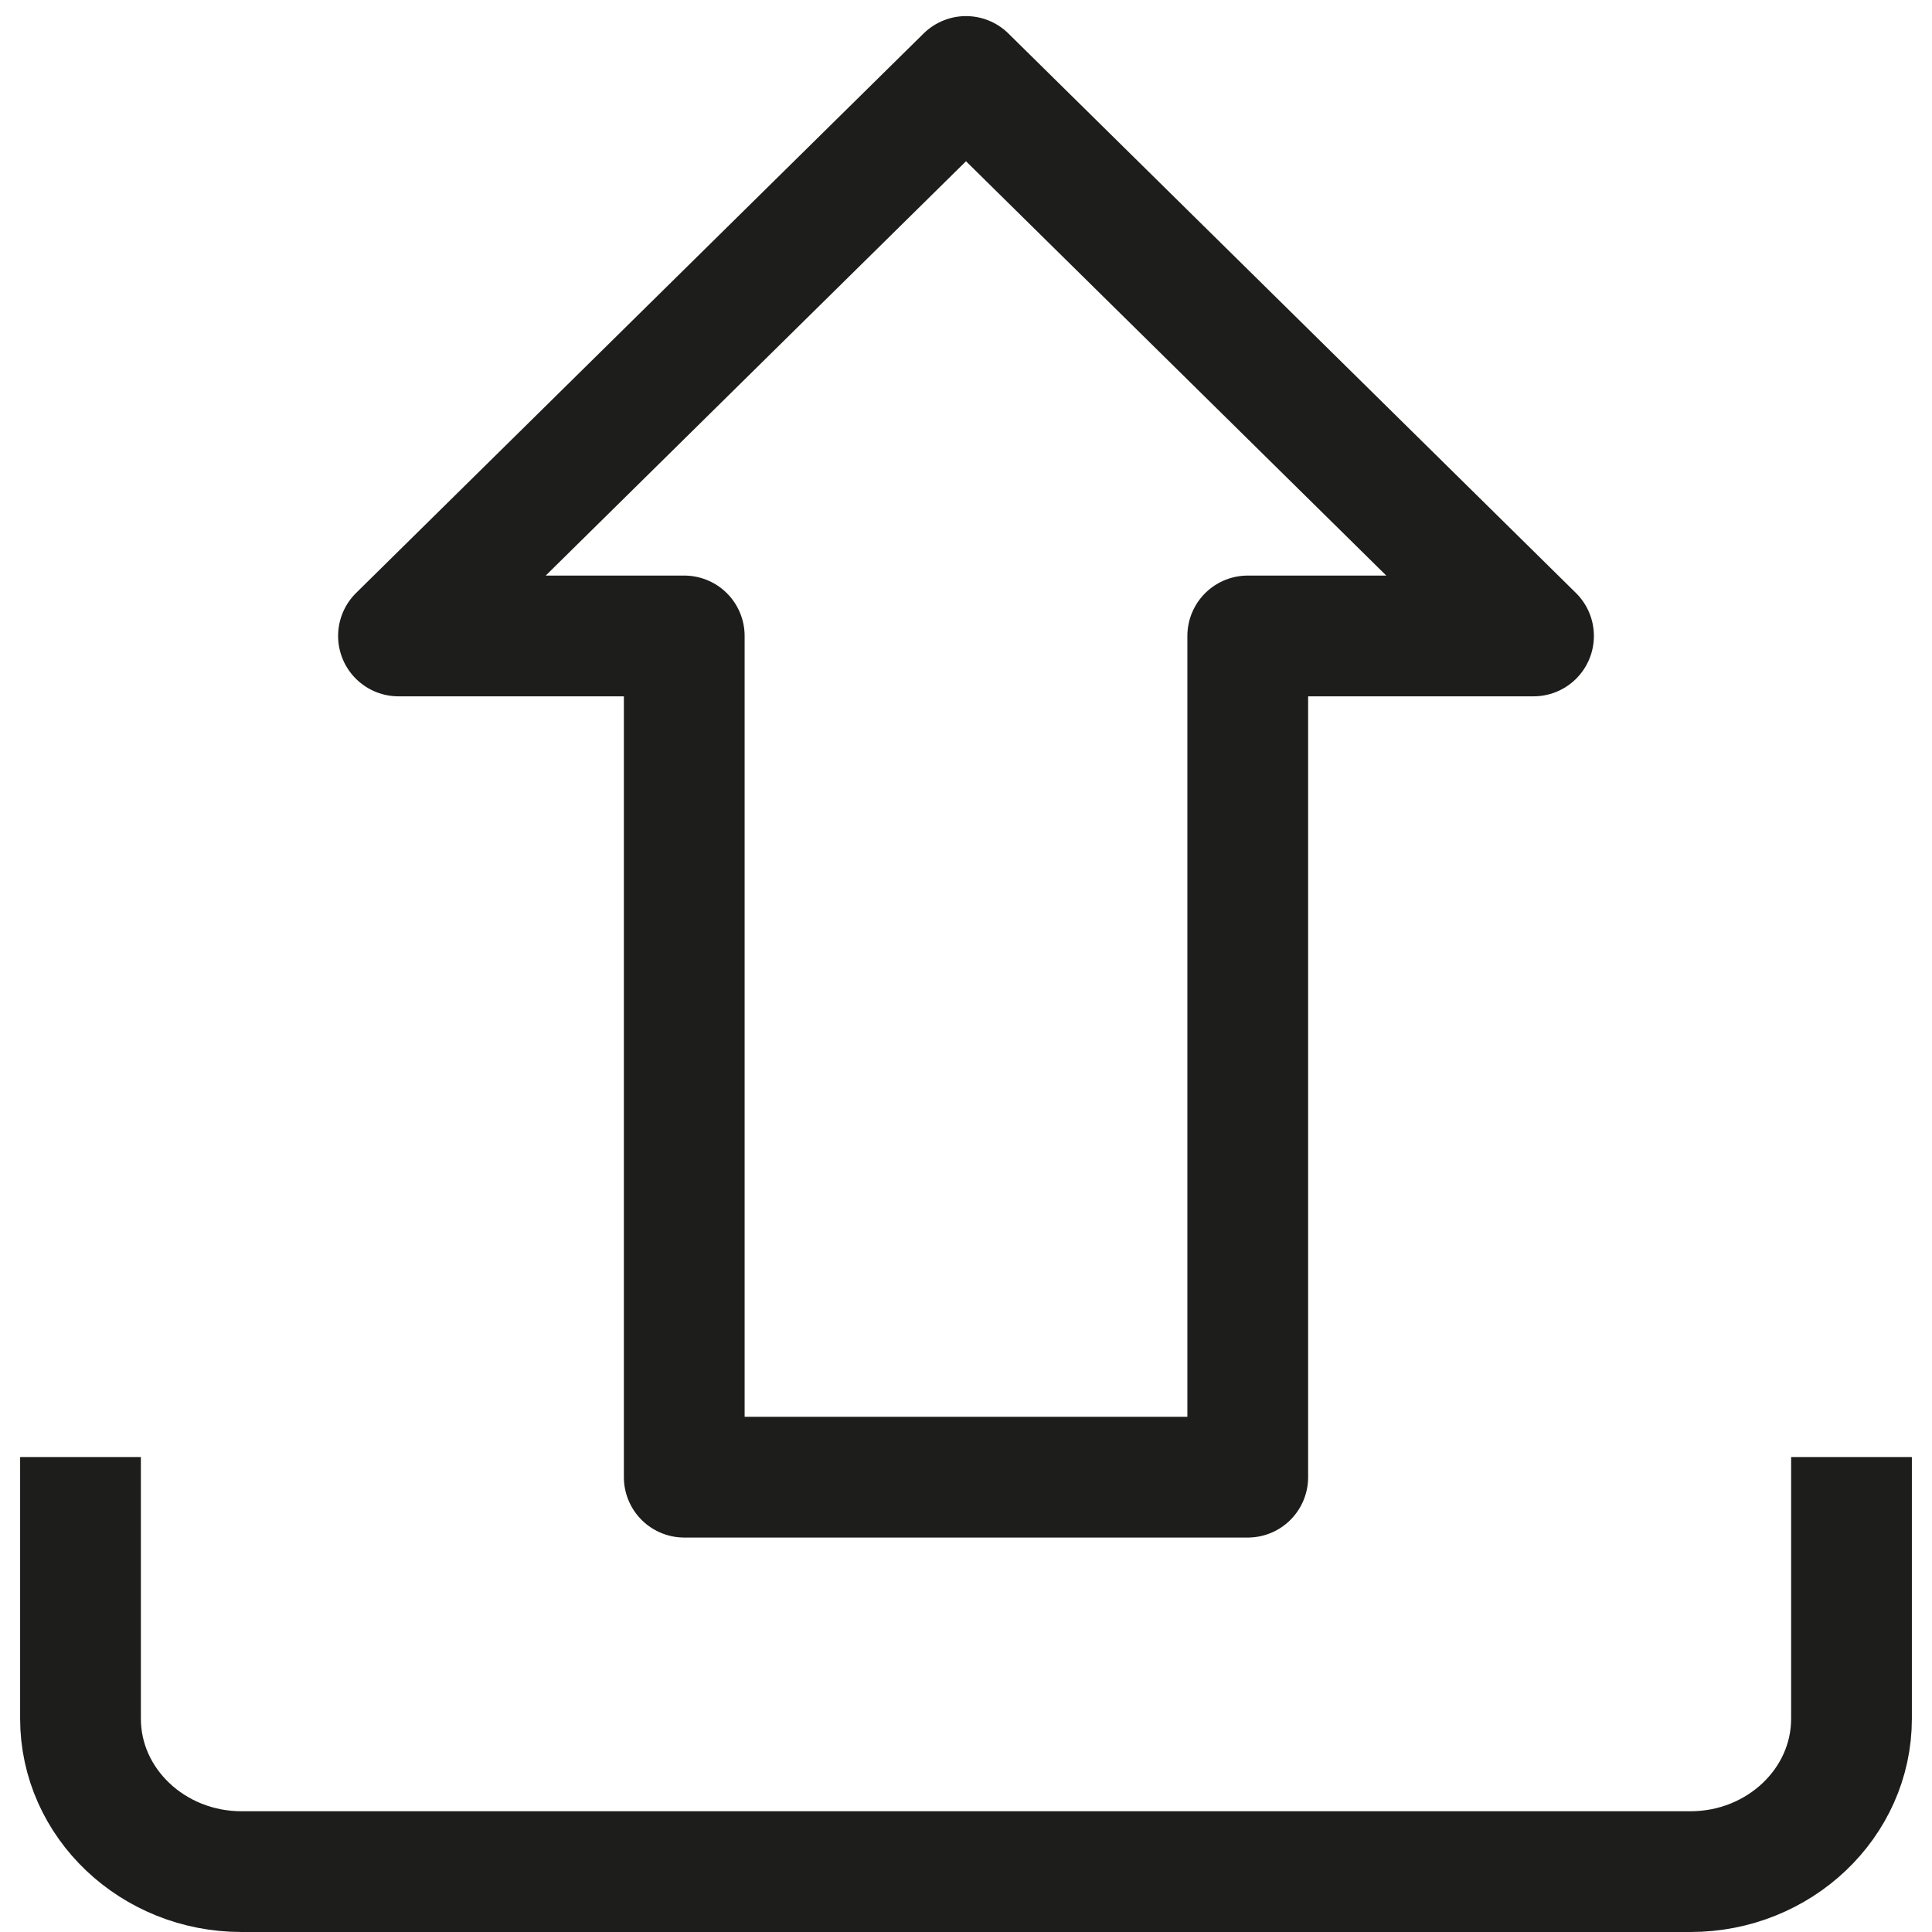
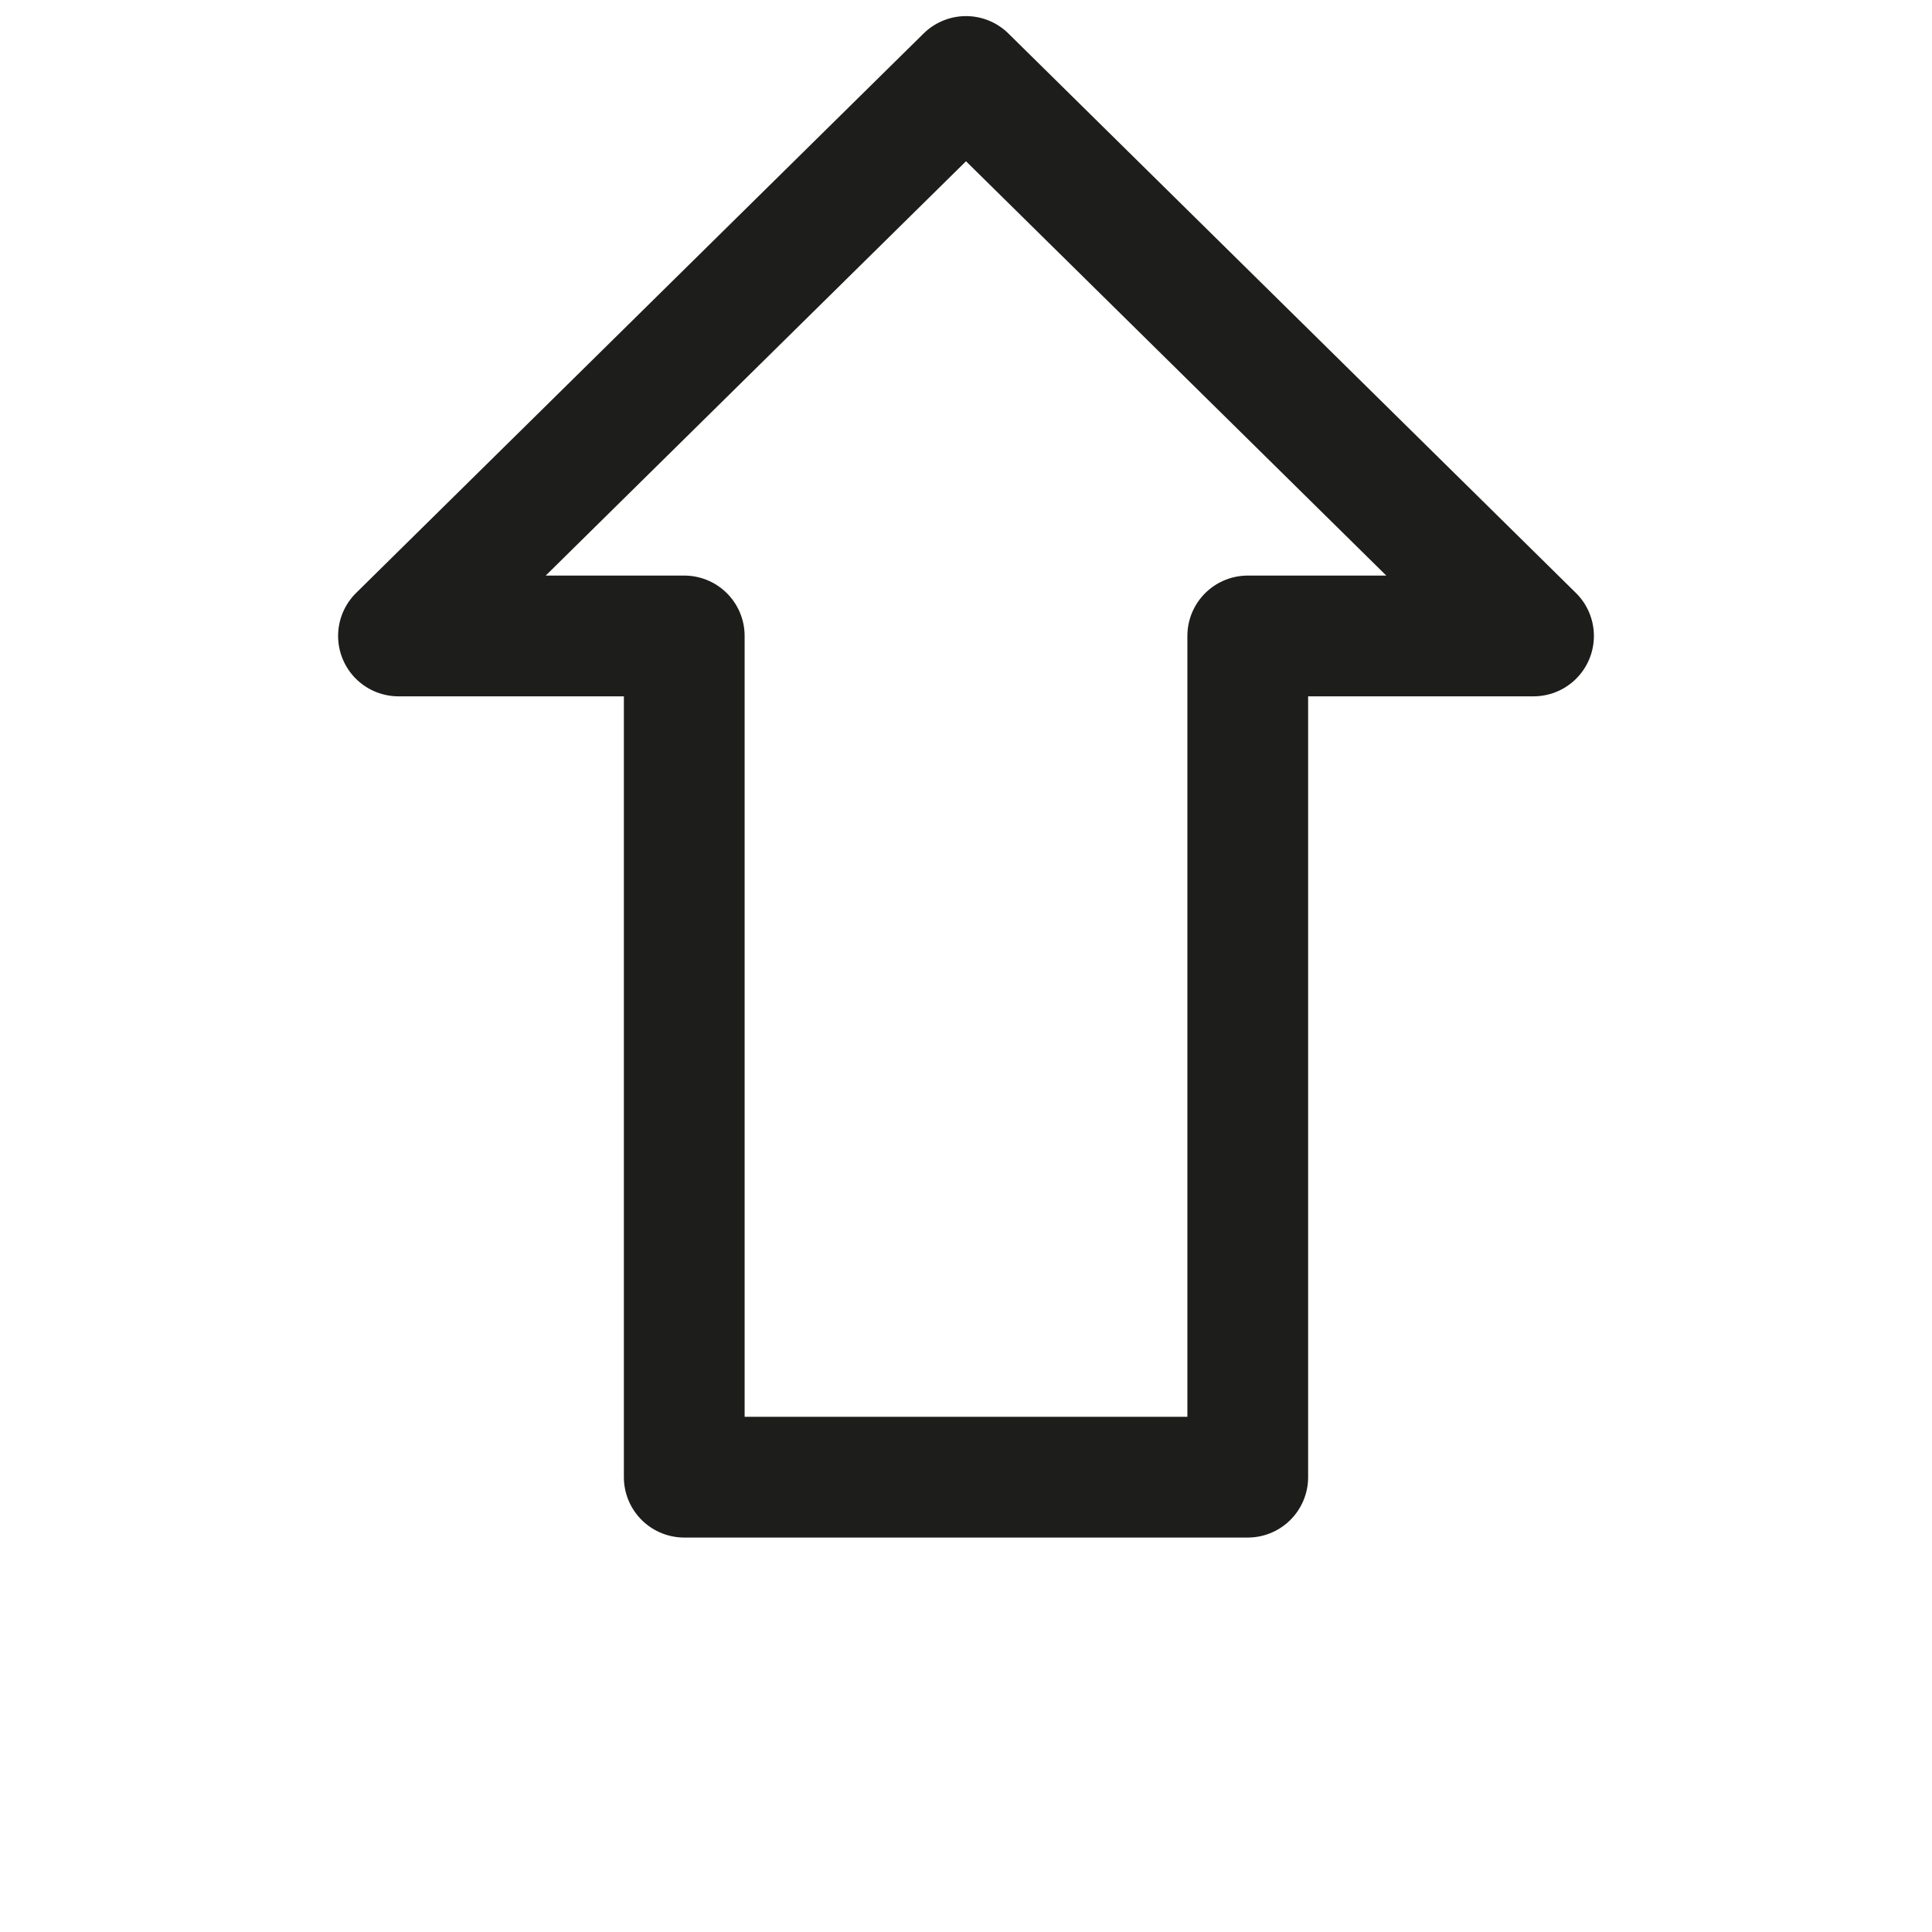
<svg xmlns="http://www.w3.org/2000/svg" version="1.1" id="Vrstva_1" x="0px" y="0px" viewBox="0 0 48 48" style="enable-background:new 0 0 48 48;" xml:space="preserve">
  <style type="text/css">
	.st0{fill:none;stroke:#1D1D1B;stroke-width:3;stroke-miterlimit:10;}
	.st1{fill:none;stroke:#1D1D1B;stroke-width:3;stroke-linecap:round;stroke-linejoin:round;stroke-miterlimit:10;}
</style>
  <g id="download">
    <g>
-       <path class="st0" d="M46,36.2v6.5c0,2.1-1.8,3.8-4,3.8H6c-2.2,0-4-1.7-4-3.8v-6.5" />
      <polygon class="st1" points="24,1.9 38.1,15.8 31,15.8 31,36.7 17,36.7 17,15.8 9.9,15.8   " />
    </g>
  </g>
</svg>